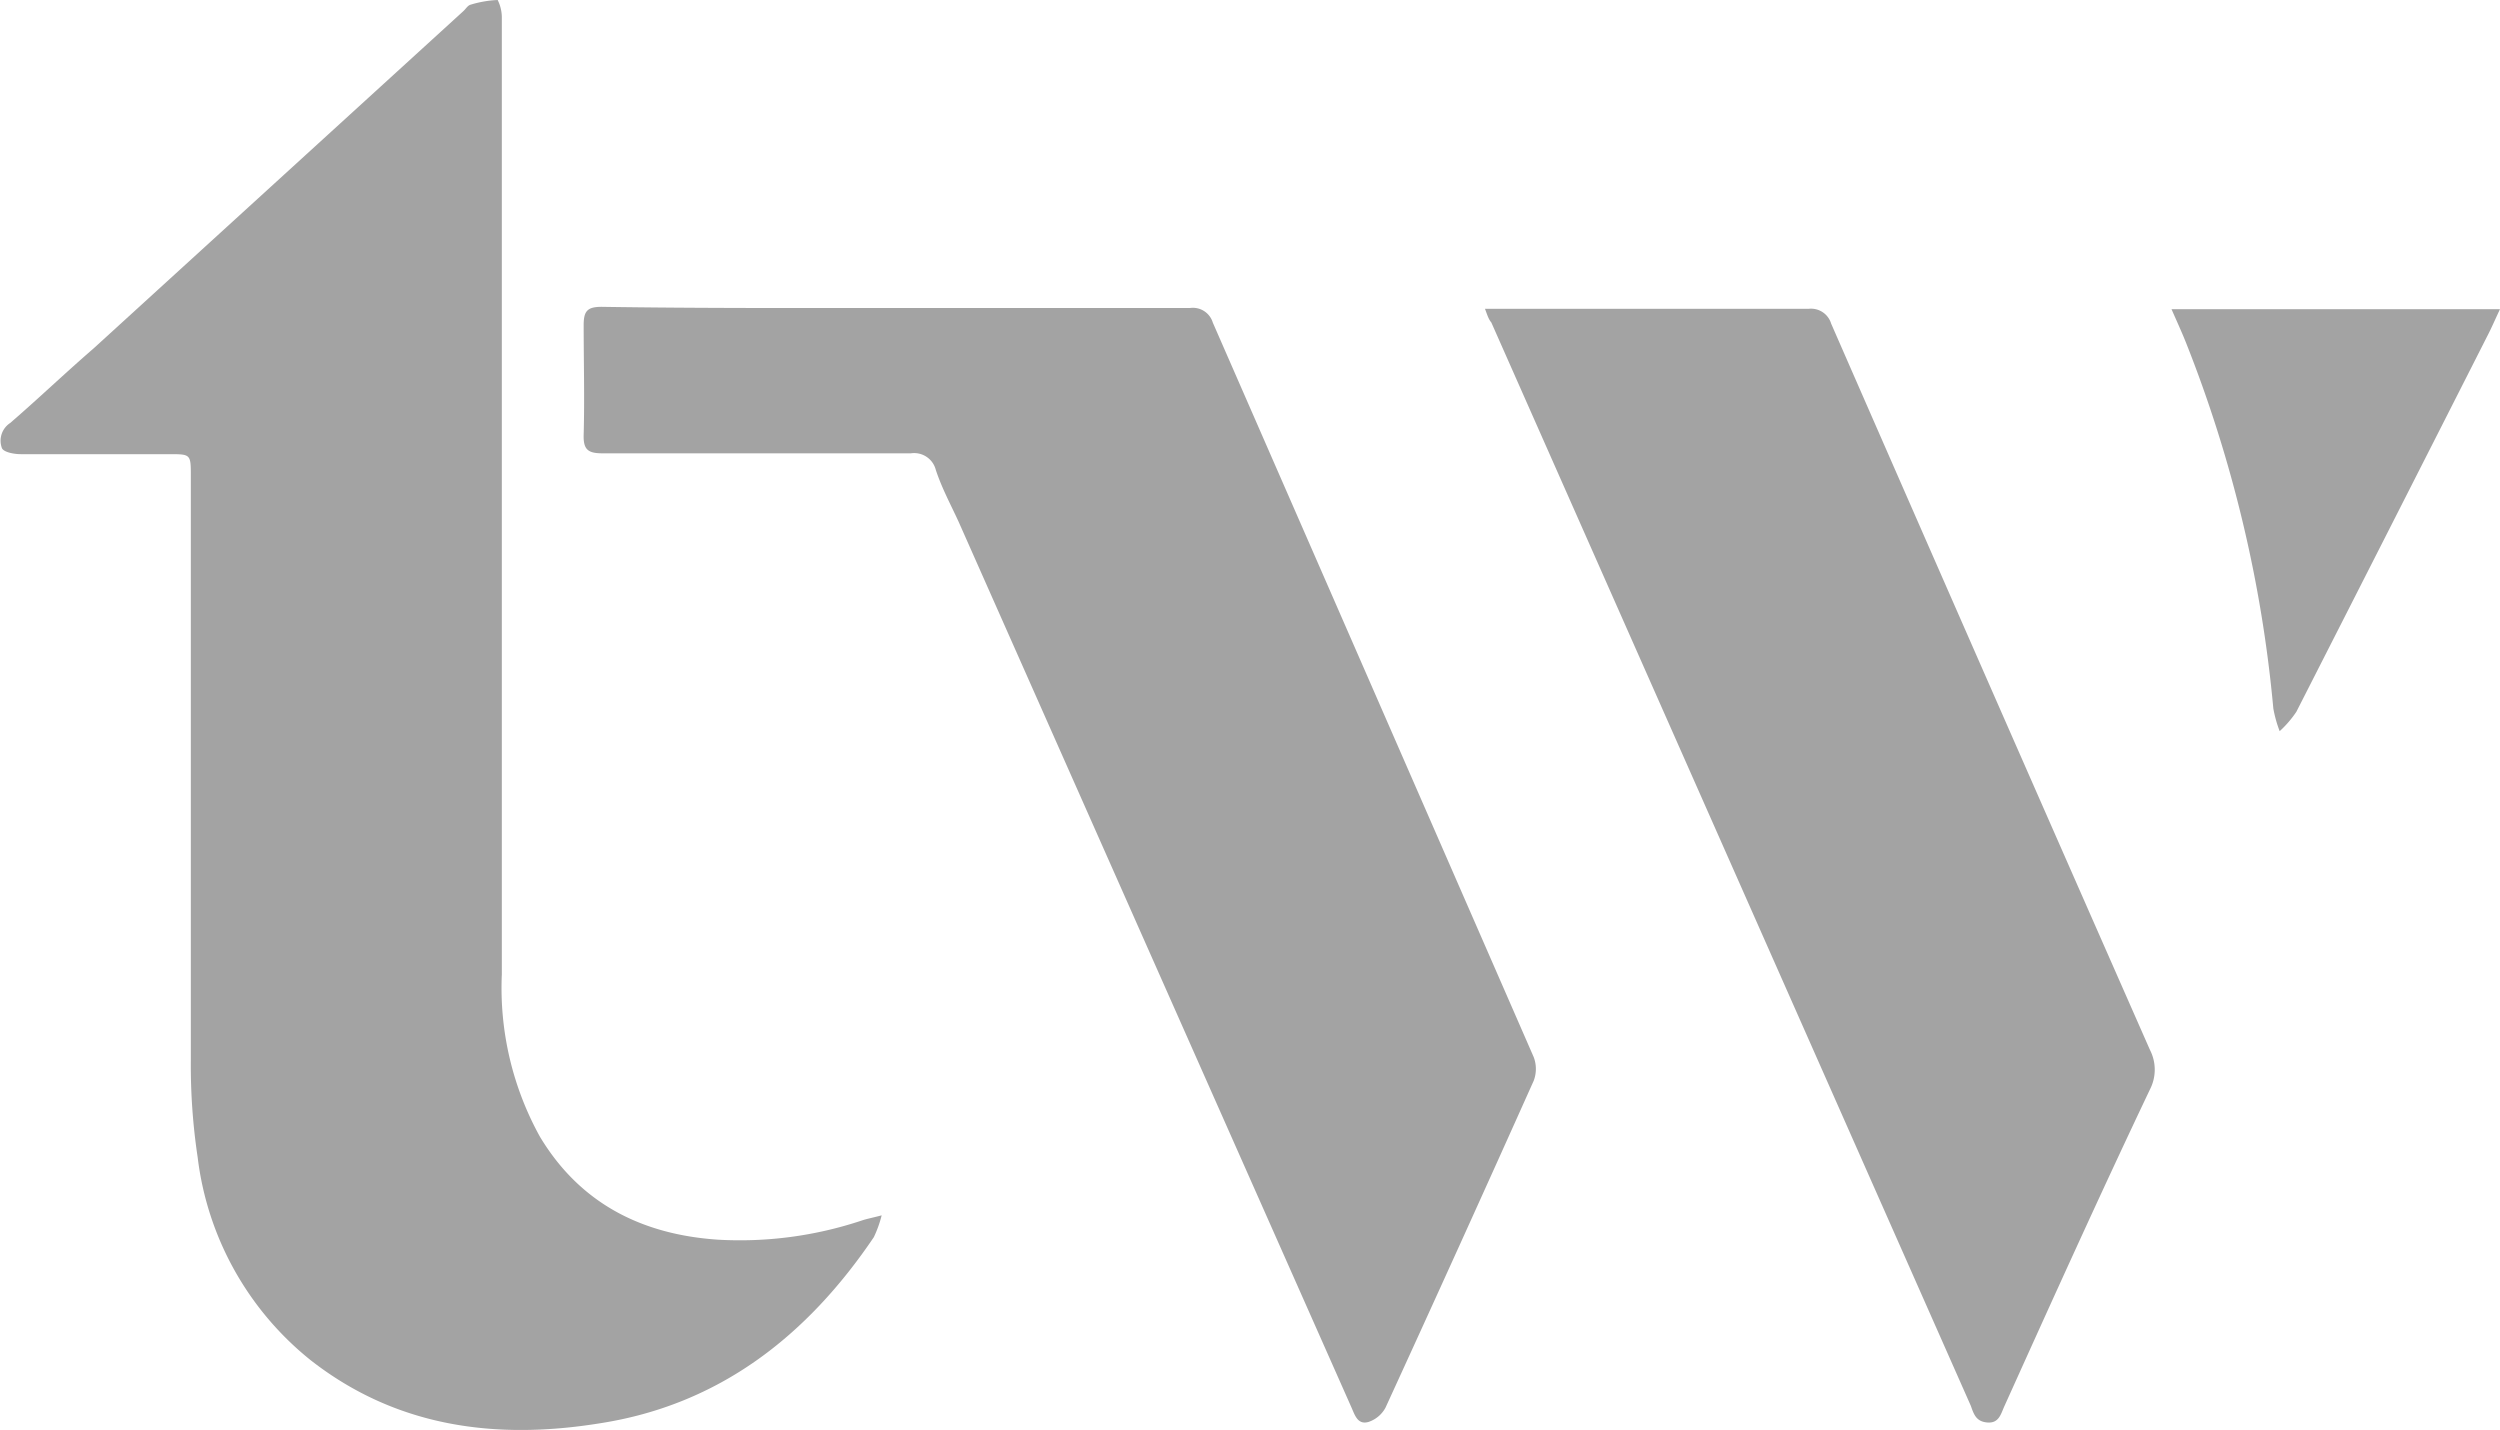
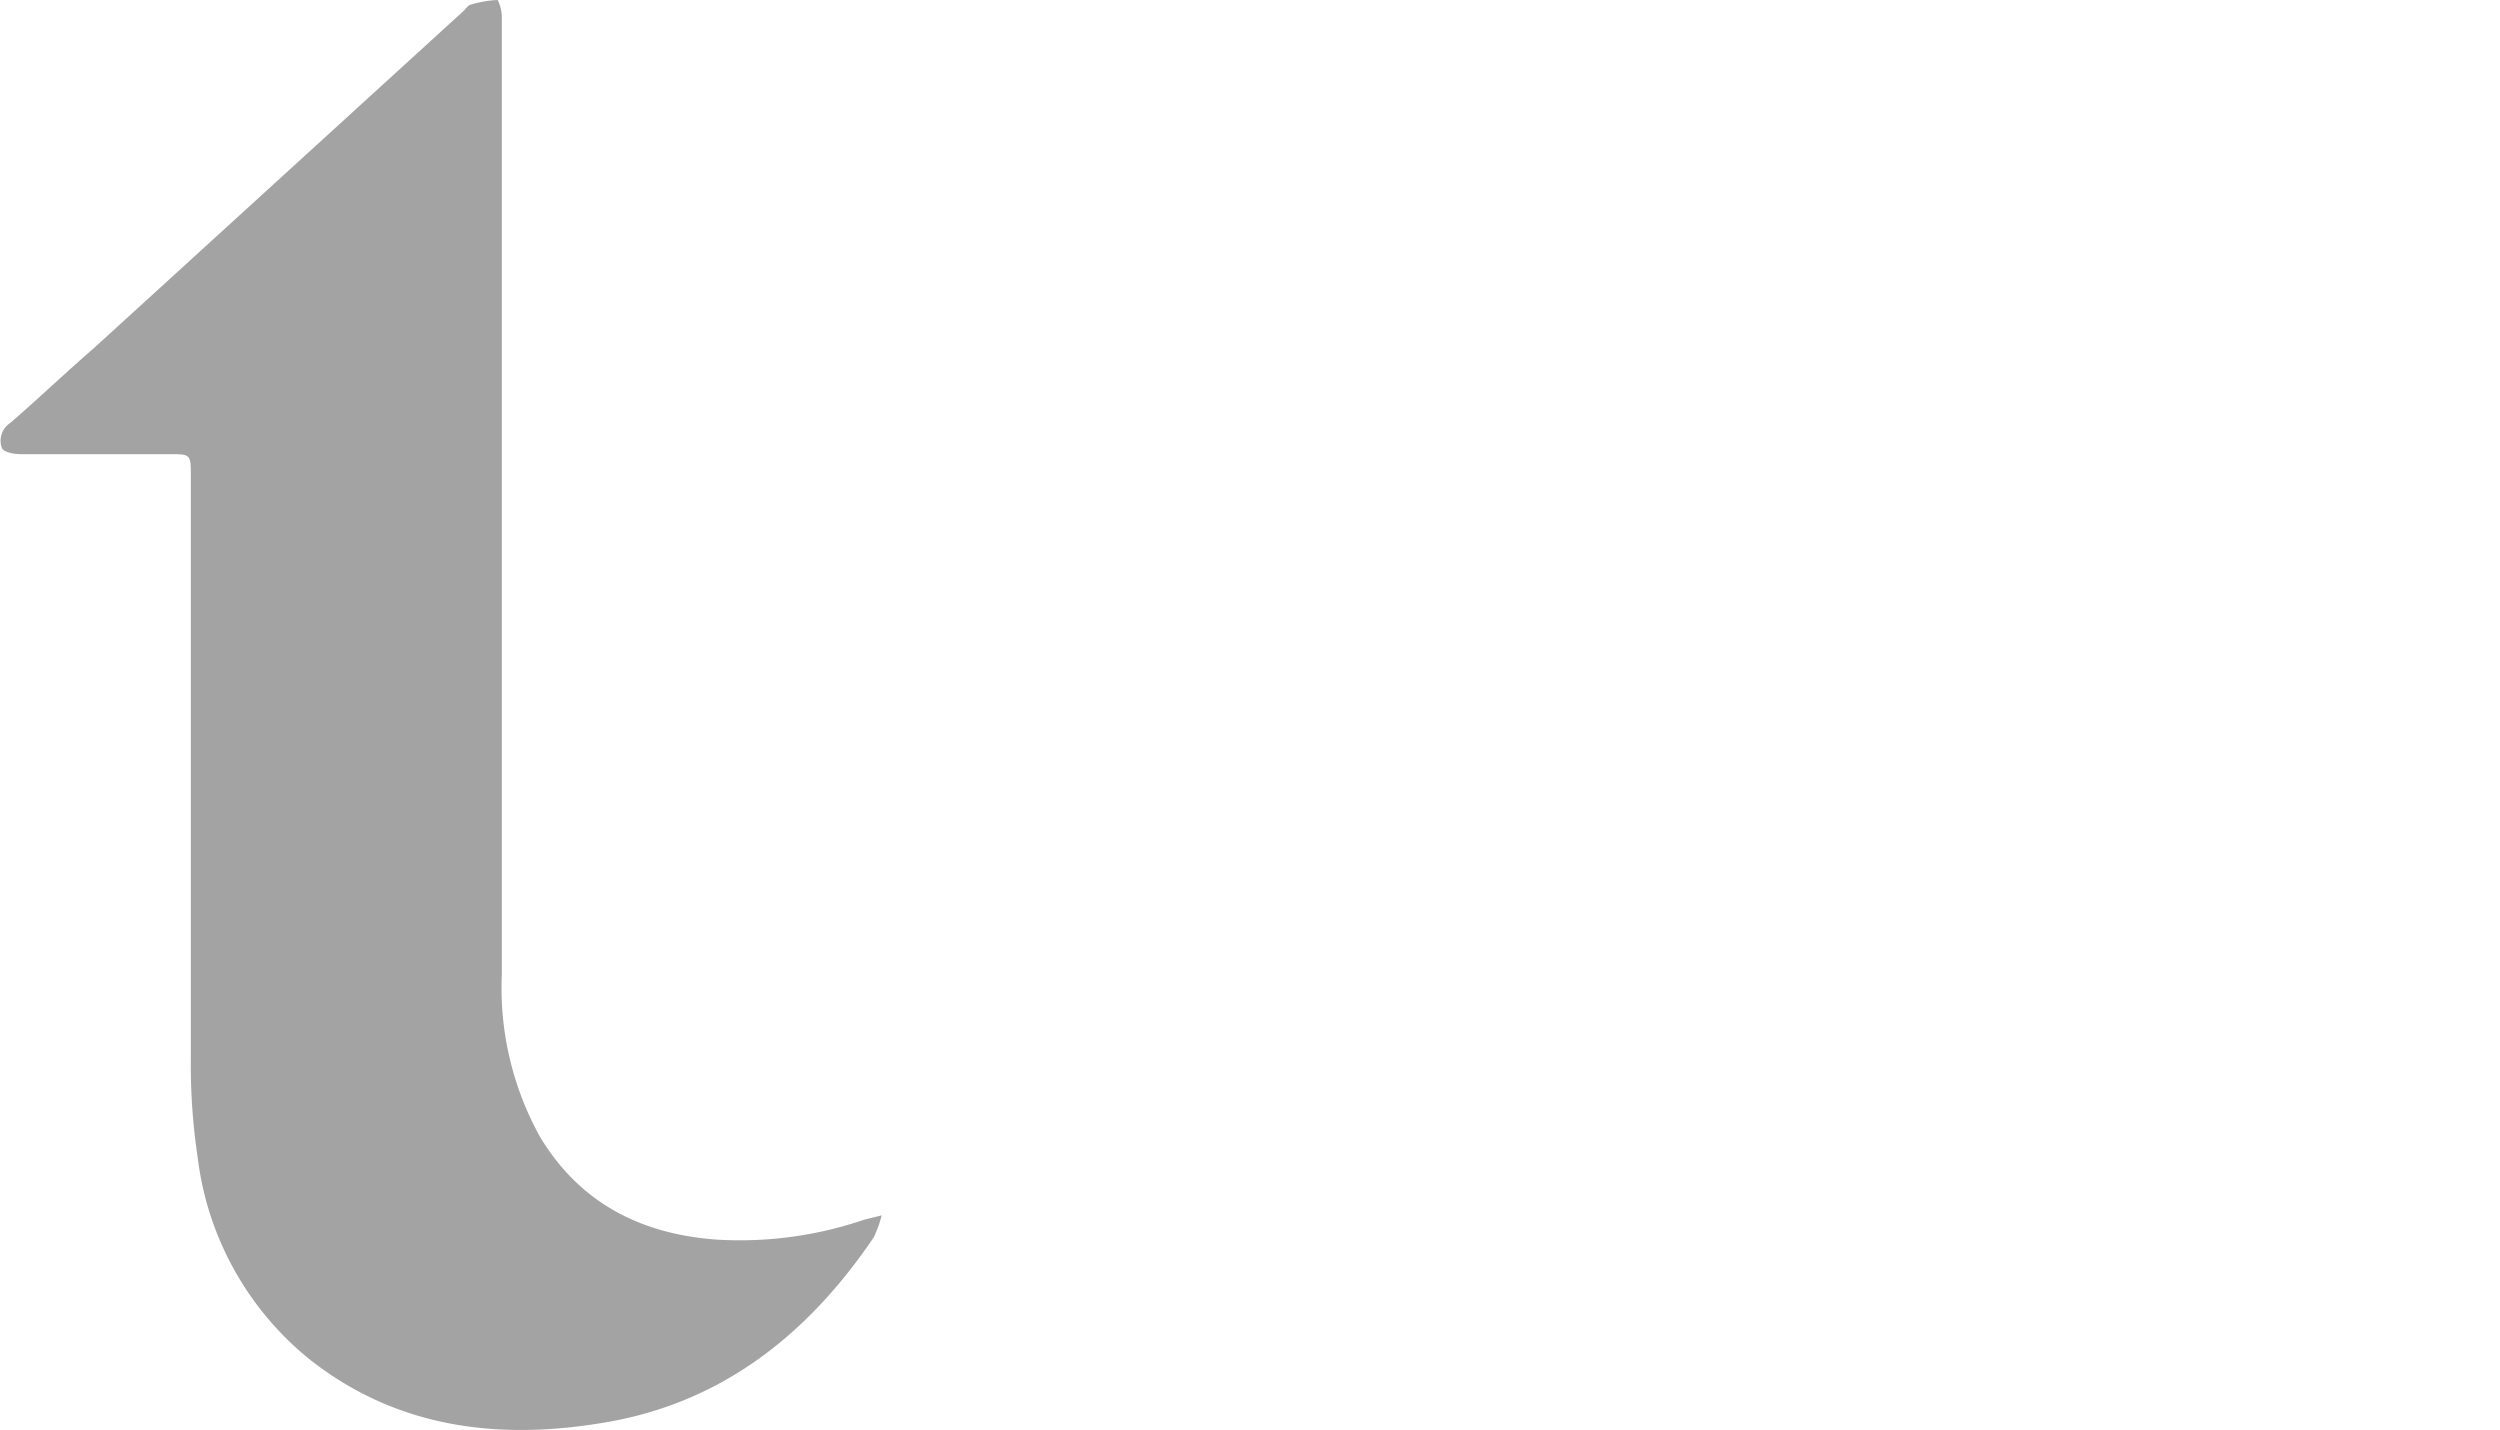
<svg xmlns="http://www.w3.org/2000/svg" viewBox="0 0 150 85.78">
  <defs>
    <style>.cls-1{fill:#a3a3a3;}</style>
  </defs>
  <title>treatwell</title>
  <g id="Ebene_2" data-name="Ebene 2">
    <g id="treatwell">
      <path class="cls-1" d="M52.9,72.92a7,7,0,0,1-.47,1.31c-4,5.92-9.27,10.06-16.45,11.17-6.2,1-12.17.25-17.33-3.78a18.43,18.43,0,0,1-6.79-12.18,37.09,37.09,0,0,1-.41-5.86c0-11.68,0-23.35,0-35,0-1.33,0-1.33-1.3-1.33-3,0-5.93,0-8.9,0-.4,0-1-.11-1.13-.35a1.27,1.27,0,0,1,.49-1.52c1.68-1.45,3.3-3,5-4.47L27.81.66c.14-.13.26-.34.43-.38A6.48,6.48,0,0,1,29.86,0a2.37,2.37,0,0,1,.25,1.1q0,28.68,0,57.36a18.44,18.44,0,0,0,2.29,9.75c2.41,4,6.11,5.86,10.66,6.17a23.12,23.12,0,0,0,8.65-1.15C52,73.13,52.34,73.07,52.9,72.92Z" />
-       <path class="cls-1" d="M53.8,18.48c5.87,0,11.74,0,17.6,0a1.25,1.25,0,0,1,1.37.88q9.62,22,19.25,44.06a2,2,0,0,1,0,1.43q-4.4,9.82-8.89,19.61a1.8,1.8,0,0,1-1,.85c-.67.21-.84-.41-1.05-.88L57.51,31.29c-.46-1-1-2-1.36-3.09a1.34,1.34,0,0,0-1.5-1c-6.16,0-12.32,0-18.48,0-.86,0-1.18-.19-1.15-1.12.06-2.19,0-4.38,0-6.57,0-.85.22-1.1,1.08-1.1C42,18.5,47.9,18.48,53.8,18.48Z" />
-       <path class="cls-1" d="M89.1,18.53c.38,0,.65,0,.93,0,6.16,0,12.32,0,18.48,0a1.26,1.26,0,0,1,1.36.89Q119.38,41.17,129,63a2.59,2.59,0,0,1,0,2.36C126,71.67,123.14,78,120.25,84.4c-.2.45-.32,1-1,.95s-.82-.49-1-1l-28.77-65C89.31,19.15,89.23,18.88,89.1,18.53Z" />
-       <path class="cls-1" d="M130.29,18.55H150c-.28.59-.5,1.11-.76,1.61q-5.72,11.28-11.46,22.55a6.4,6.4,0,0,1-1,1.16,7.45,7.45,0,0,1-.38-1.36,79,79,0,0,0-5.24-21.95C130.9,19.91,130.61,19.28,130.29,18.55Z" />
    </g>
  </g>
</svg>